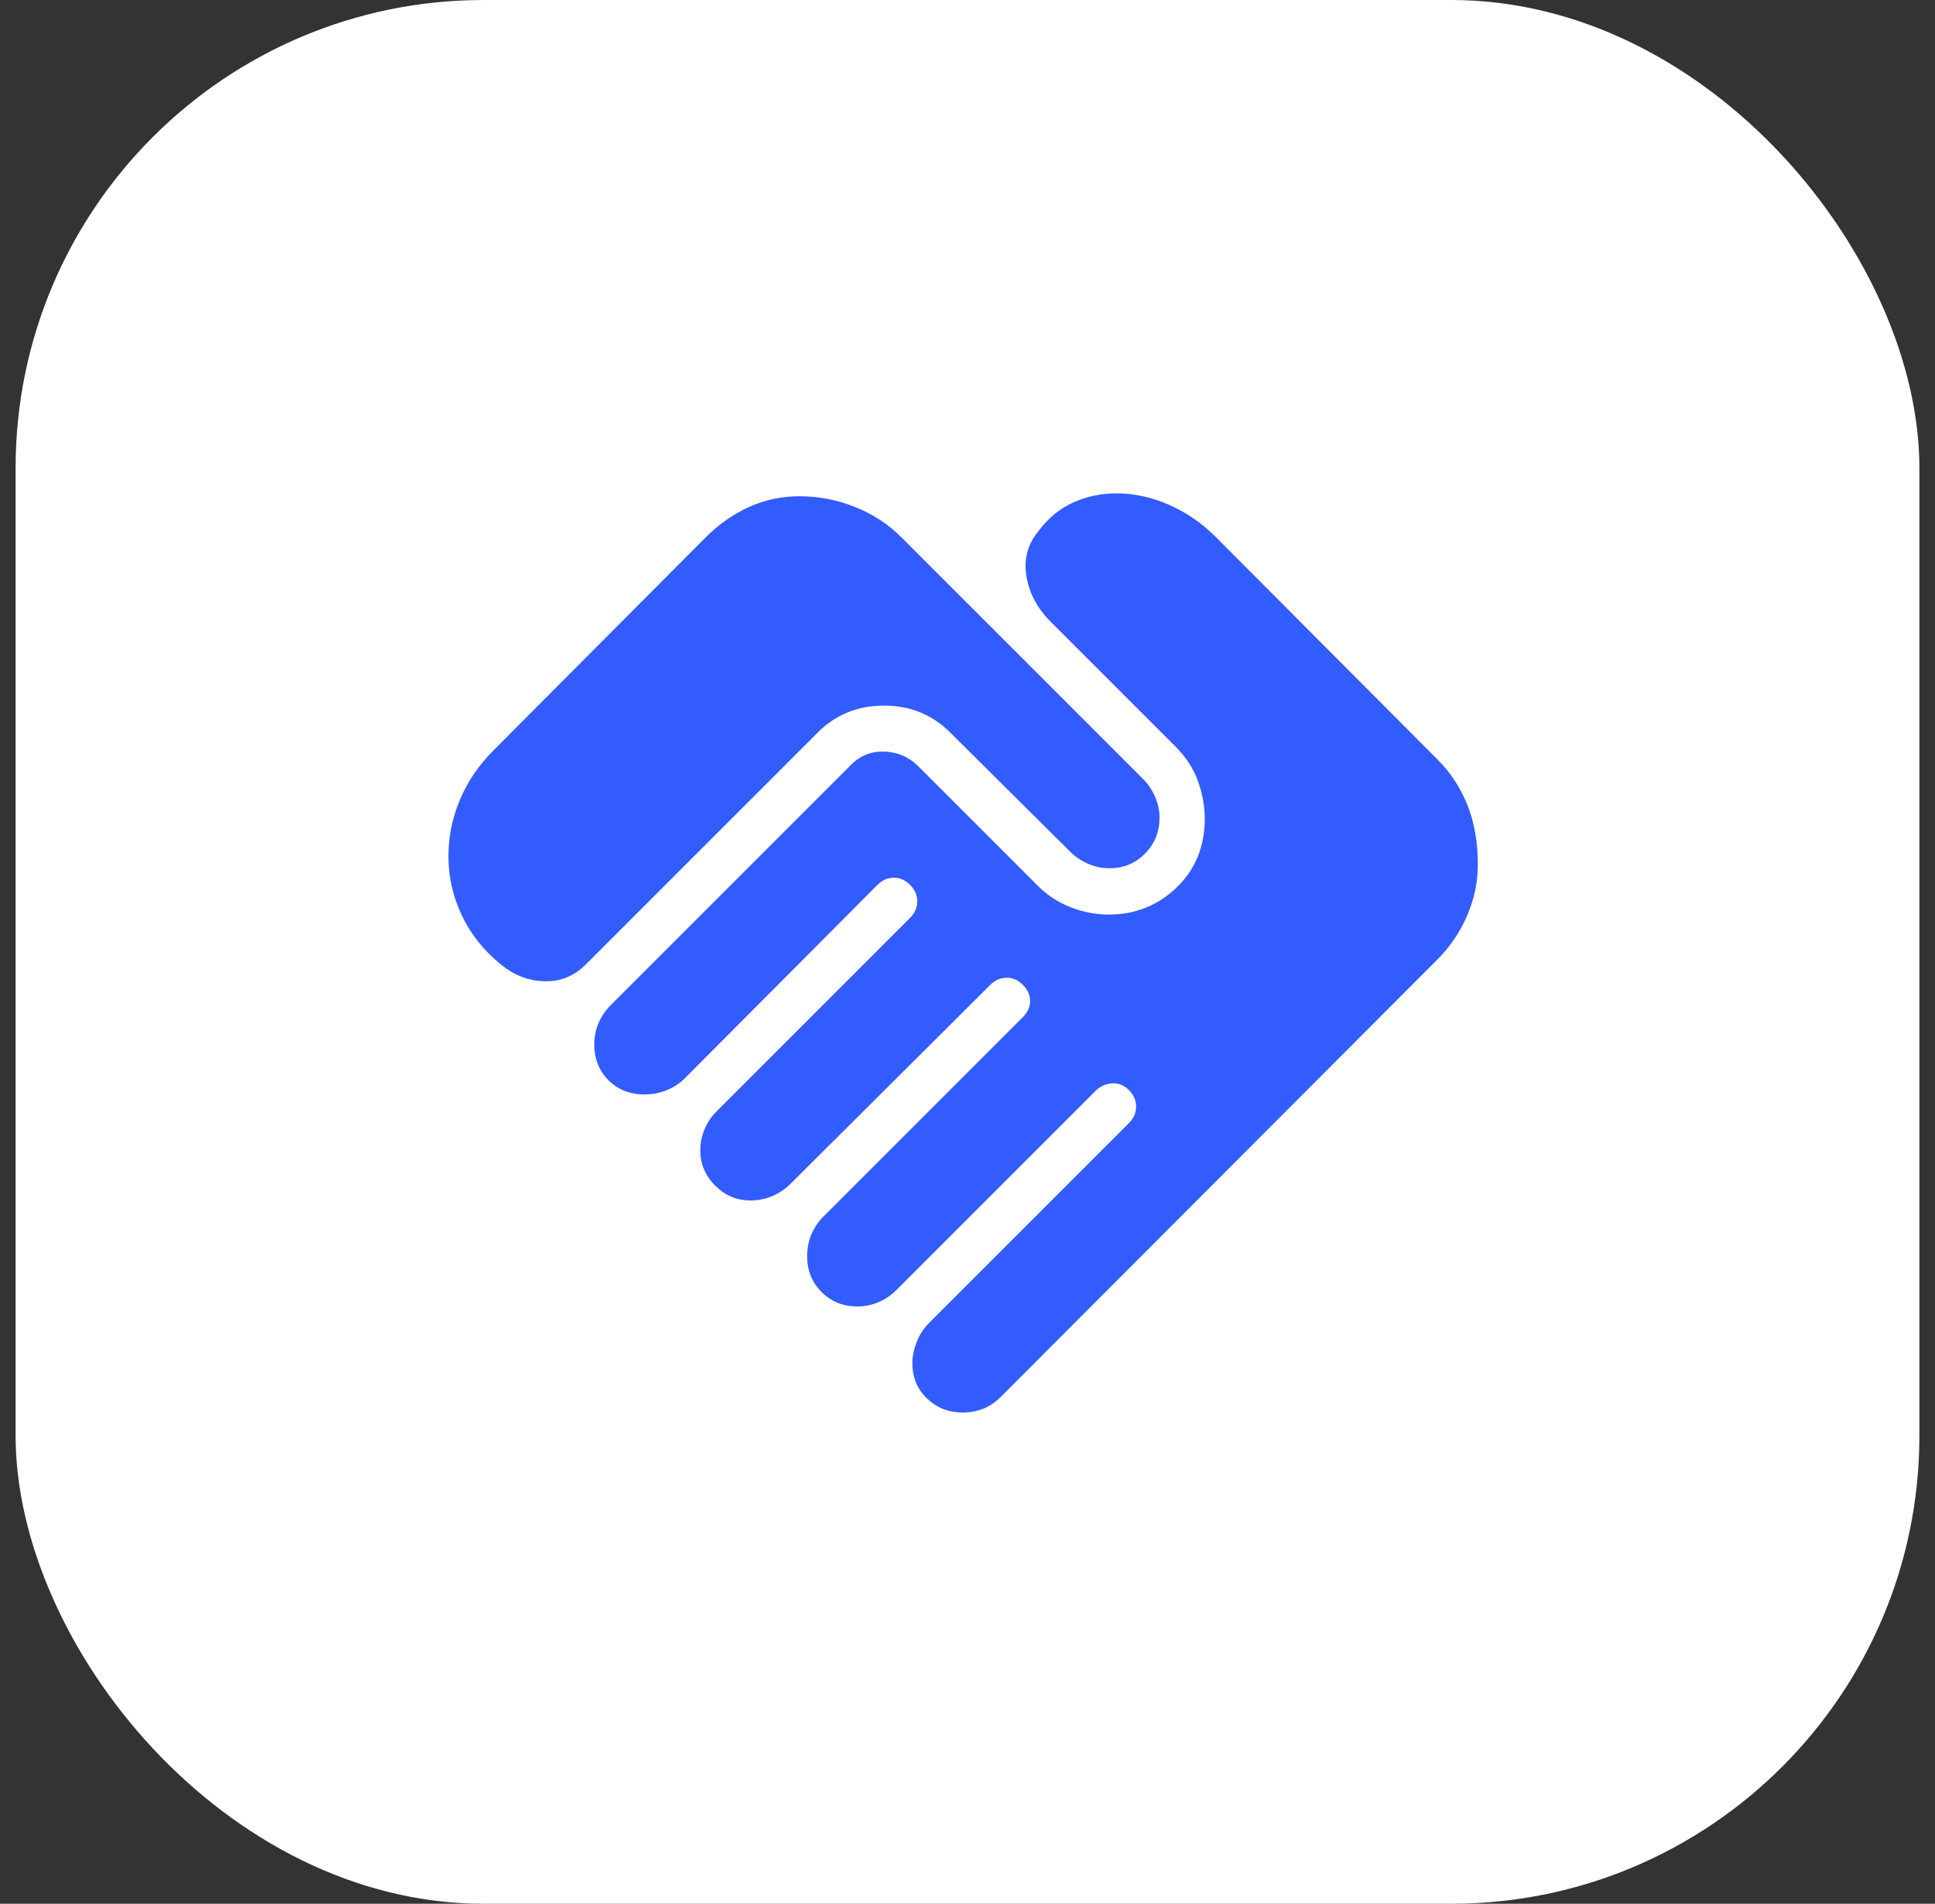
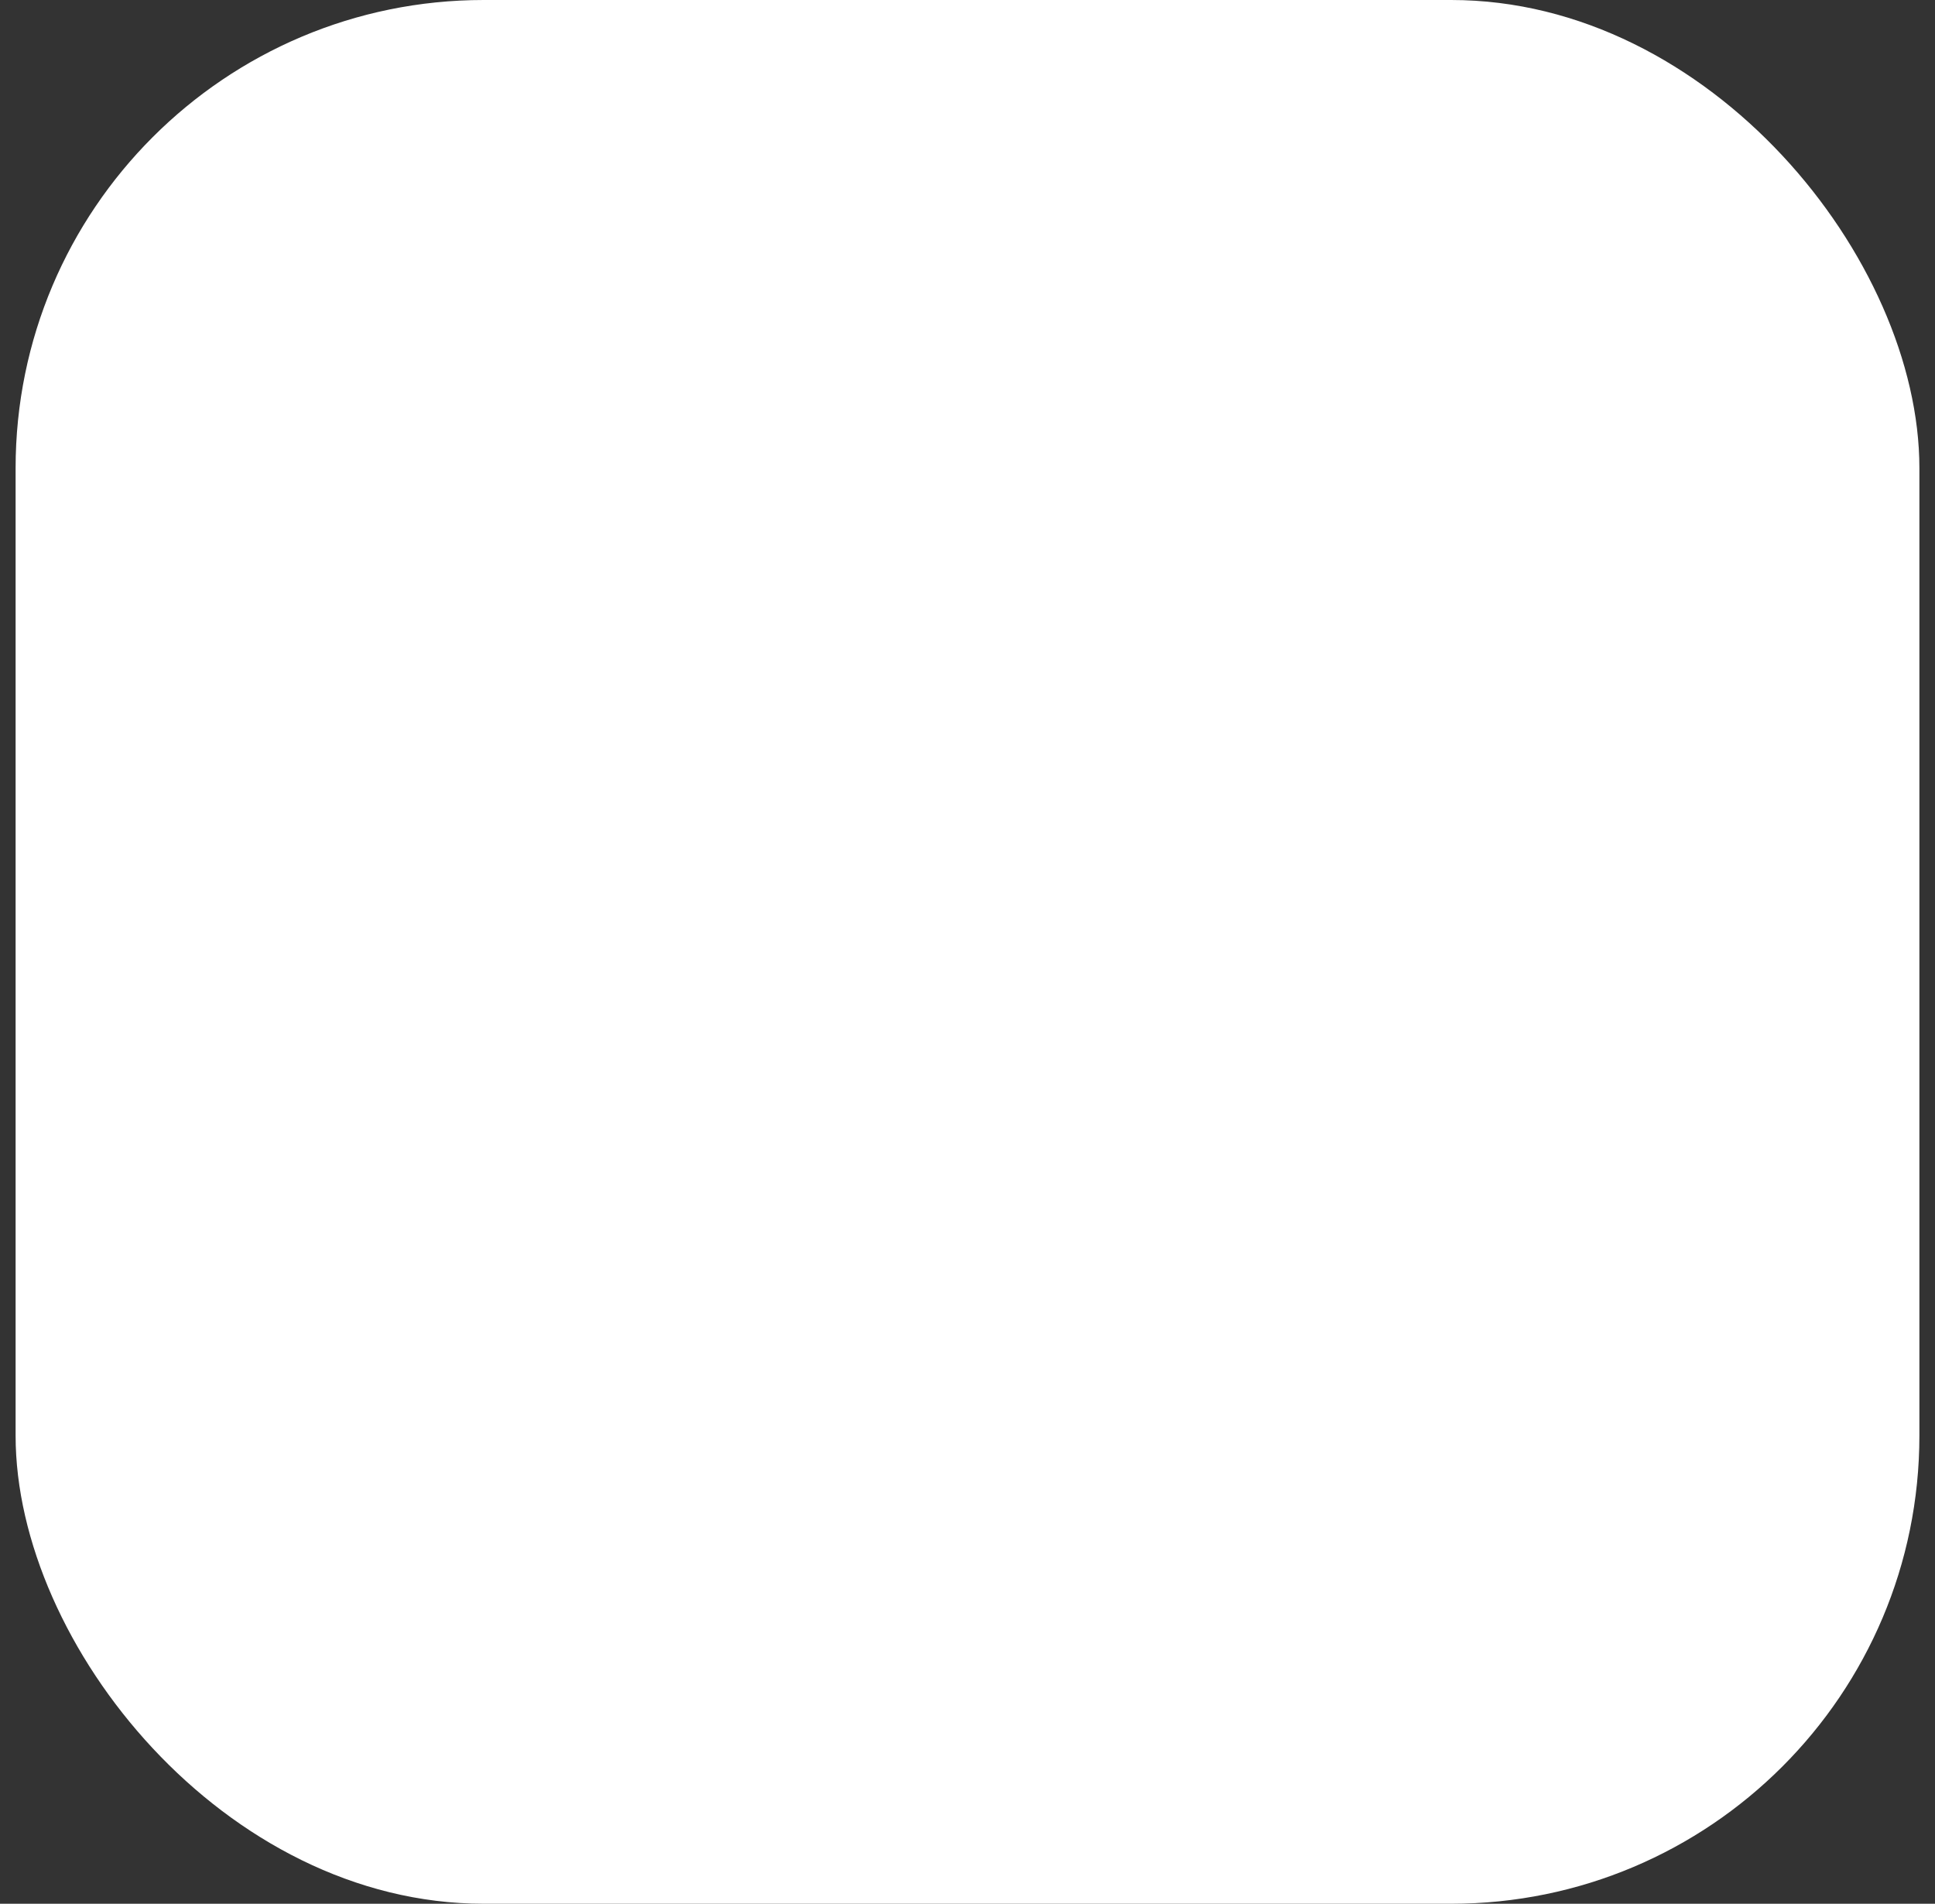
<svg xmlns="http://www.w3.org/2000/svg" fill="none" height="100%" overflow="visible" preserveAspectRatio="none" style="display: block;" viewBox="0 0 62 61" width="100%">
  <rect x="0" y="0" width="62" height="61" fill="#333333" stroke="none" />
  <g id="Frame 2147236717">
    <rect fill="white" height="61" id="Rectangle 11" rx="15" width="61" x="0.5" />
    <g id="handshake_24dp_000000_FILL1_wght300_GRAD0_opsz24 (1) 1">
-       <path d="M30.836 45.26C30.396 45.26 30.019 45.111 29.704 44.812C29.39 44.514 29.233 44.135 29.233 43.673C29.233 43.468 29.278 43.248 29.367 43.013C29.455 42.778 29.588 42.572 29.765 42.394L36.169 35.99C36.325 35.834 36.403 35.657 36.403 35.458C36.403 35.26 36.325 35.082 36.169 34.926C36.013 34.77 35.833 34.699 35.629 34.713C35.425 34.727 35.251 34.807 35.105 34.952L28.727 41.33C28.55 41.508 28.353 41.641 28.137 41.729C27.922 41.818 27.697 41.862 27.464 41.862C27.013 41.862 26.634 41.708 26.325 41.399C26.016 41.09 25.862 40.71 25.862 40.26C25.862 39.993 25.909 39.753 26.003 39.54C26.097 39.328 26.219 39.146 26.368 38.997L32.772 32.593C32.928 32.437 33.006 32.264 33.006 32.074C33.006 31.884 32.928 31.71 32.772 31.555C32.616 31.398 32.44 31.323 32.245 31.329C32.049 31.334 31.879 31.409 31.733 31.555L25.329 37.932C25.163 38.099 24.969 38.23 24.748 38.324C24.527 38.418 24.291 38.465 24.041 38.465C23.607 38.465 23.232 38.306 22.915 37.989C22.597 37.672 22.439 37.296 22.439 36.862C22.439 36.629 22.483 36.405 22.572 36.189C22.66 35.973 22.793 35.777 22.971 35.599L29.157 29.413C29.312 29.258 29.39 29.08 29.39 28.882C29.39 28.683 29.312 28.505 29.157 28.35C29 28.194 28.825 28.118 28.629 28.123C28.434 28.129 28.263 28.204 28.118 28.35L21.932 34.561C21.783 34.711 21.597 34.832 21.376 34.926C21.155 35.02 20.911 35.068 20.644 35.068C20.182 35.068 19.8 34.916 19.496 34.612C19.193 34.309 19.041 33.926 19.041 33.465C19.041 33.232 19.085 33.008 19.174 32.792C19.263 32.576 19.396 32.379 19.573 32.202L27.275 24.5C27.57 24.205 27.928 24.066 28.349 24.083C28.77 24.101 29.128 24.256 29.422 24.551L33.256 28.385C33.561 28.69 33.914 28.92 34.315 29.074C34.716 29.228 35.119 29.305 35.525 29.305C36.371 29.305 37.096 29.016 37.698 28.439C38.301 27.862 38.602 27.125 38.602 26.227C38.602 25.839 38.53 25.441 38.386 25.035C38.241 24.629 37.999 24.256 37.66 23.917L33.666 19.923C33.232 19.489 32.972 18.998 32.886 18.45C32.799 17.902 32.933 17.419 33.288 17C33.592 16.594 33.959 16.294 34.39 16.1C34.822 15.905 35.285 15.808 35.778 15.808C36.33 15.808 36.884 15.928 37.442 16.168C37.999 16.409 38.507 16.757 38.964 17.215L46.054 24.33C46.479 24.755 46.802 25.247 47.022 25.805C47.242 26.362 47.352 26.996 47.352 27.705C47.352 28.261 47.238 28.804 47.009 29.337C46.781 29.869 46.462 30.339 46.054 30.747L32.099 44.727C31.898 44.928 31.695 45.067 31.492 45.144C31.287 45.221 31.069 45.26 30.836 45.26ZM16.064 30.917C15.504 30.464 15.081 29.934 14.796 29.328C14.511 28.723 14.368 28.093 14.368 27.439C14.368 26.822 14.489 26.221 14.732 25.636C14.975 25.052 15.335 24.52 15.814 24.042L22.615 17.215C23.034 16.796 23.496 16.472 24.001 16.244C24.506 16.015 25.047 15.901 25.621 15.901C26.23 15.901 26.821 16.015 27.394 16.244C27.966 16.472 28.462 16.796 28.881 17.215L36.621 24.955C36.782 25.115 36.91 25.305 37.007 25.524C37.105 25.743 37.153 25.969 37.153 26.202C37.153 26.653 36.999 27.035 36.69 27.349C36.381 27.663 36.002 27.82 35.551 27.82C35.307 27.82 35.076 27.772 34.857 27.675C34.638 27.577 34.448 27.449 34.288 27.288L30.445 23.471C29.87 22.896 29.163 22.609 28.323 22.609C27.484 22.609 26.776 22.896 26.202 23.471L18.769 30.904C18.397 31.276 17.957 31.455 17.45 31.442C16.942 31.429 16.48 31.254 16.064 30.917Z" fill="#335CFF" id="Vector" />
-     </g>
+       </g>
  </g>
</svg>